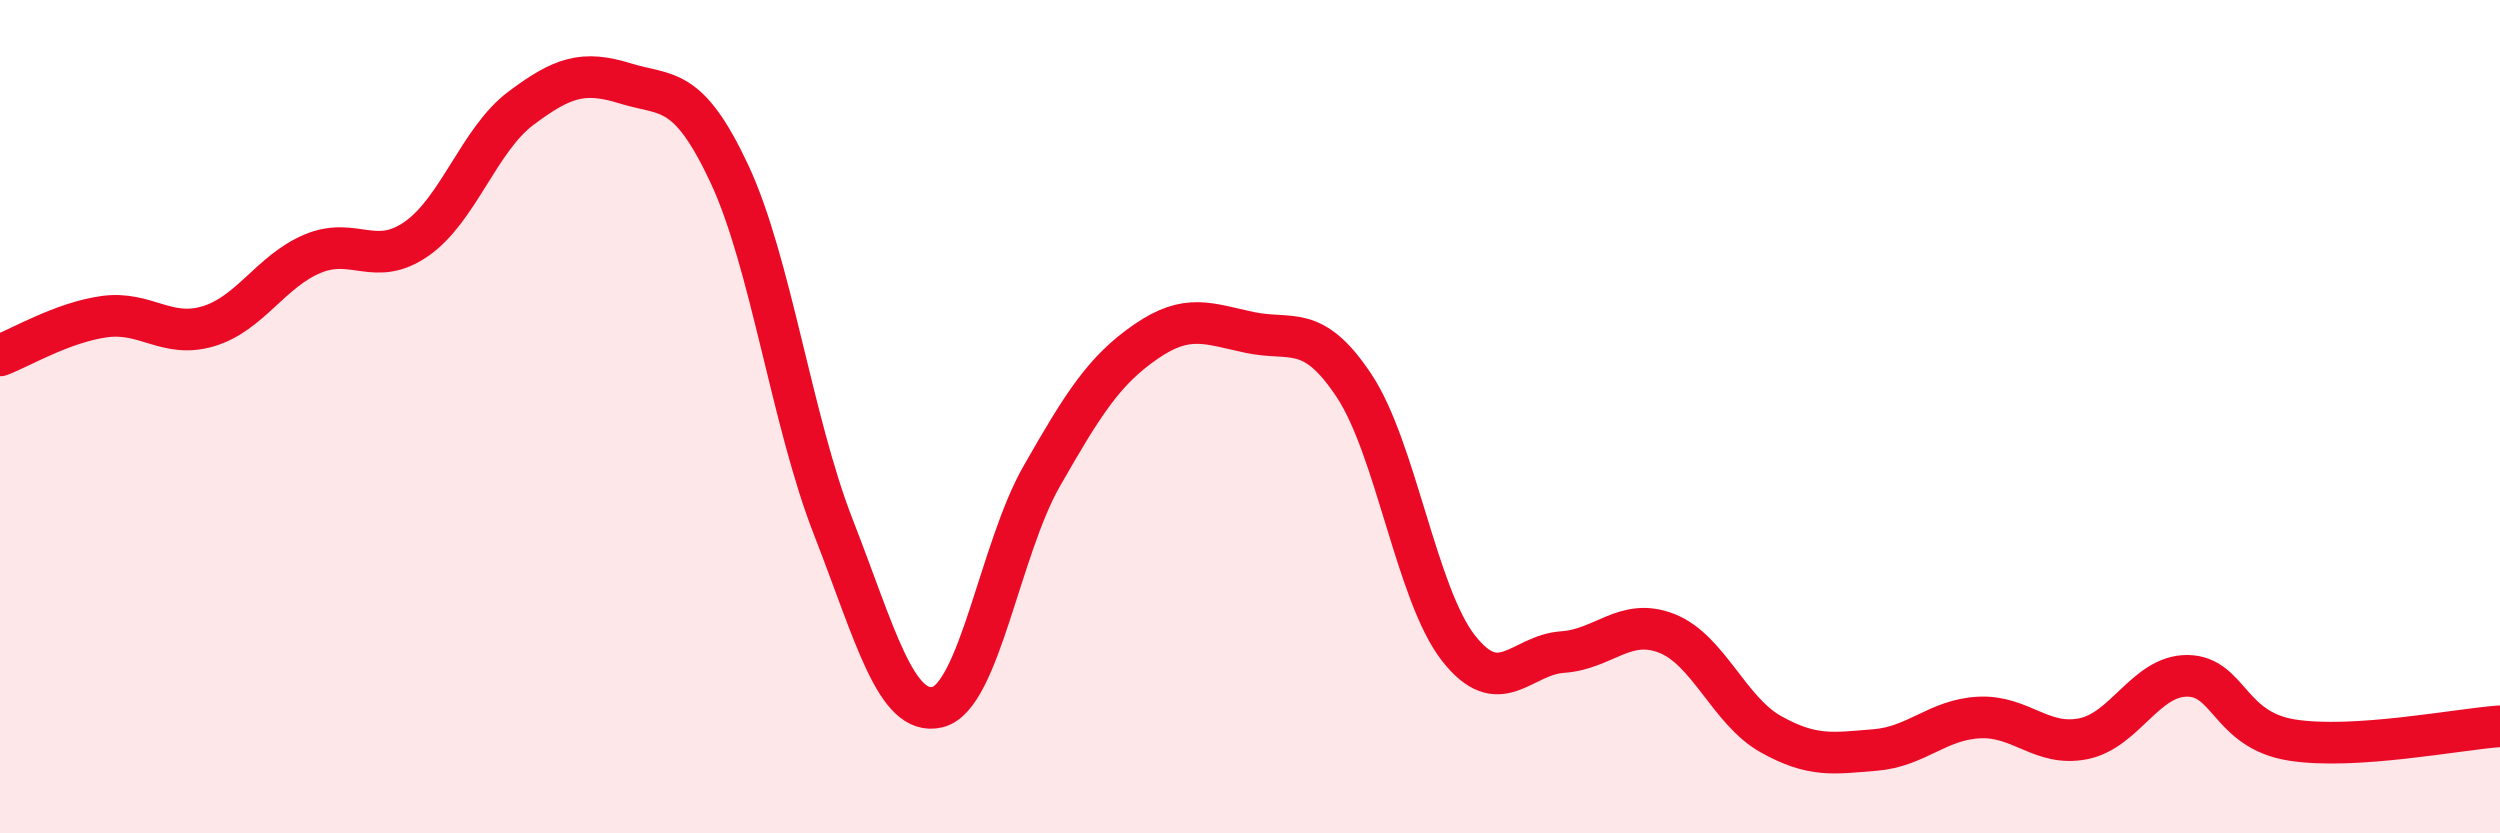
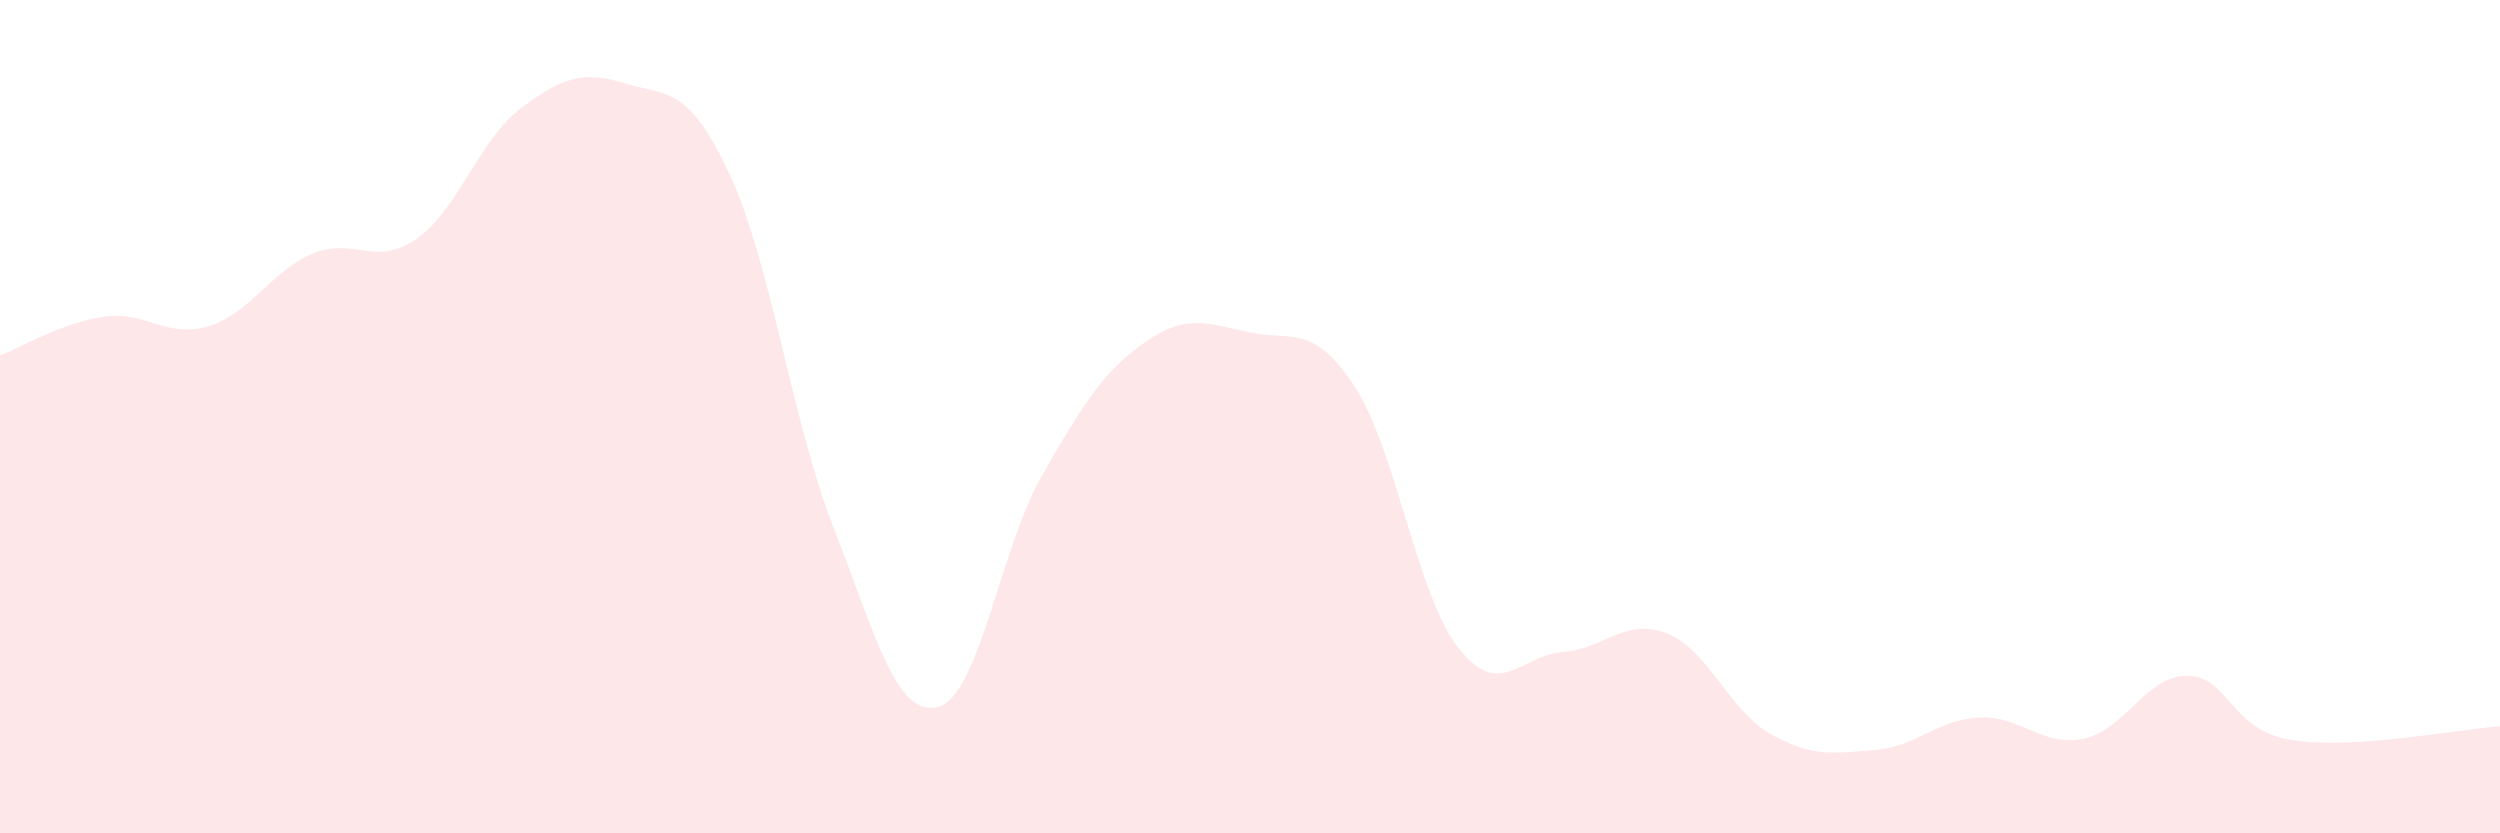
<svg xmlns="http://www.w3.org/2000/svg" width="60" height="20" viewBox="0 0 60 20">
  <path d="M 0,8.53 C 0.5,8.34 1.5,7.74 2.5,7.6 C 3.5,7.46 4,8.13 5,7.83 C 6,7.53 6.5,6.51 7.5,6.09 C 8.5,5.67 9,6.43 10,5.73 C 11,5.03 11.5,3.35 12.5,2.6 C 13.5,1.85 14,1.69 15,2 C 16,2.31 16.5,2.03 17.5,4.16 C 18.5,6.29 19,10.09 20,12.65 C 21,15.21 21.5,17.21 22.5,16.97 C 23.5,16.73 24,13.18 25,11.43 C 26,9.68 26.5,8.89 27.5,8.2 C 28.5,7.51 29,7.77 30,7.98 C 31,8.19 31.5,7.75 32.5,9.26 C 33.5,10.77 34,14.27 35,15.55 C 36,16.83 36.5,15.72 37.5,15.65 C 38.5,15.58 39,14.81 40,15.2 C 41,15.59 41.5,17.06 42.5,17.62 C 43.5,18.18 44,18.08 45,18 C 46,17.92 46.5,17.27 47.5,17.22 C 48.5,17.17 49,17.93 50,17.73 C 51,17.53 51.5,16.21 52.5,16.22 C 53.5,16.23 53.5,17.52 55,17.76 C 56.5,18 59,17.5 60,17.43L60 20L0 20Z" fill="#EB0A25" opacity="0.1" stroke-linecap="round" stroke-linejoin="round" />
-   <path d="M 0,8.53 C 0.5,8.34 1.5,7.74 2.5,7.6 C 3.5,7.46 4,8.13 5,7.83 C 6,7.53 6.5,6.51 7.5,6.09 C 8.5,5.67 9,6.43 10,5.73 C 11,5.03 11.5,3.35 12.5,2.6 C 13.5,1.85 14,1.69 15,2 C 16,2.31 16.5,2.03 17.5,4.16 C 18.5,6.29 19,10.09 20,12.65 C 21,15.21 21.5,17.21 22.5,16.97 C 23.5,16.73 24,13.18 25,11.43 C 26,9.68 26.5,8.89 27.5,8.2 C 28.5,7.51 29,7.77 30,7.98 C 31,8.19 31.5,7.75 32.5,9.26 C 33.5,10.77 34,14.27 35,15.55 C 36,16.83 36.5,15.72 37.5,15.65 C 38.5,15.58 39,14.81 40,15.2 C 41,15.59 41.5,17.06 42.5,17.62 C 43.5,18.18 44,18.08 45,18 C 46,17.92 46.5,17.27 47.5,17.22 C 48.5,17.17 49,17.93 50,17.73 C 51,17.53 51.5,16.21 52.5,16.22 C 53.5,16.23 53.5,17.52 55,17.76 C 56.5,18 59,17.5 60,17.43" stroke="#EB0A25" stroke-width="1" fill="none" stroke-linecap="round" stroke-linejoin="round" />
</svg>